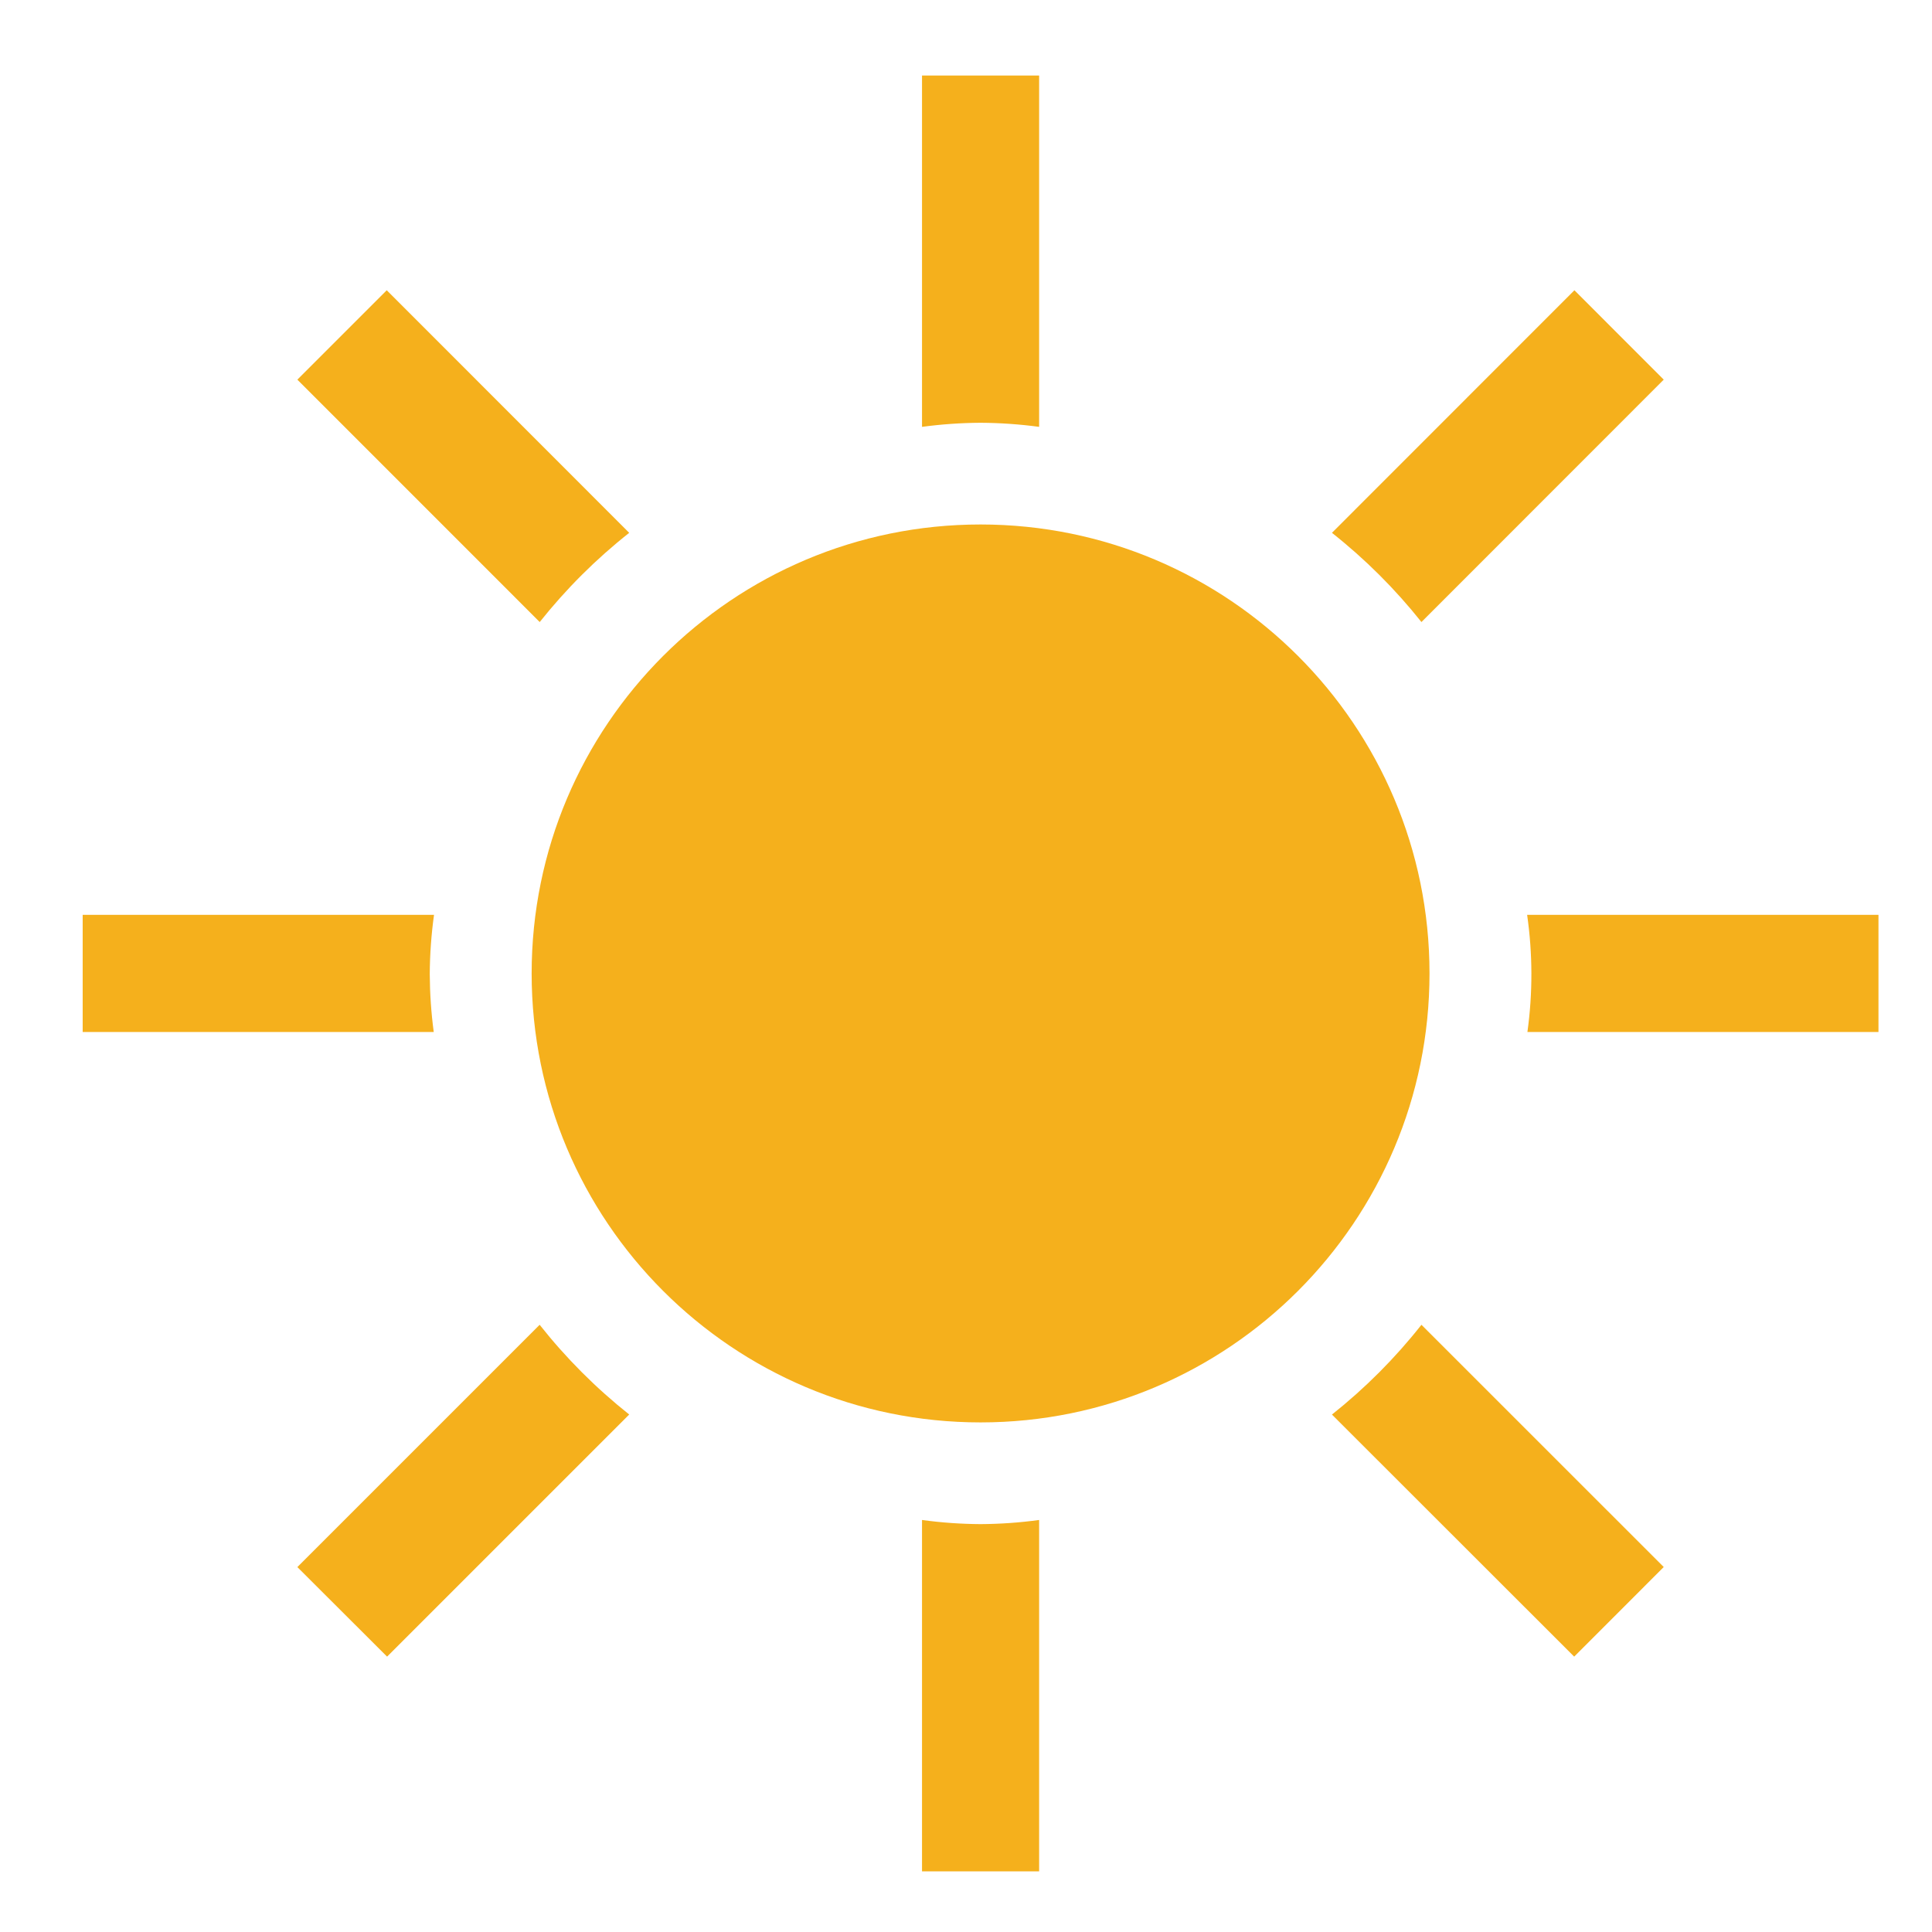
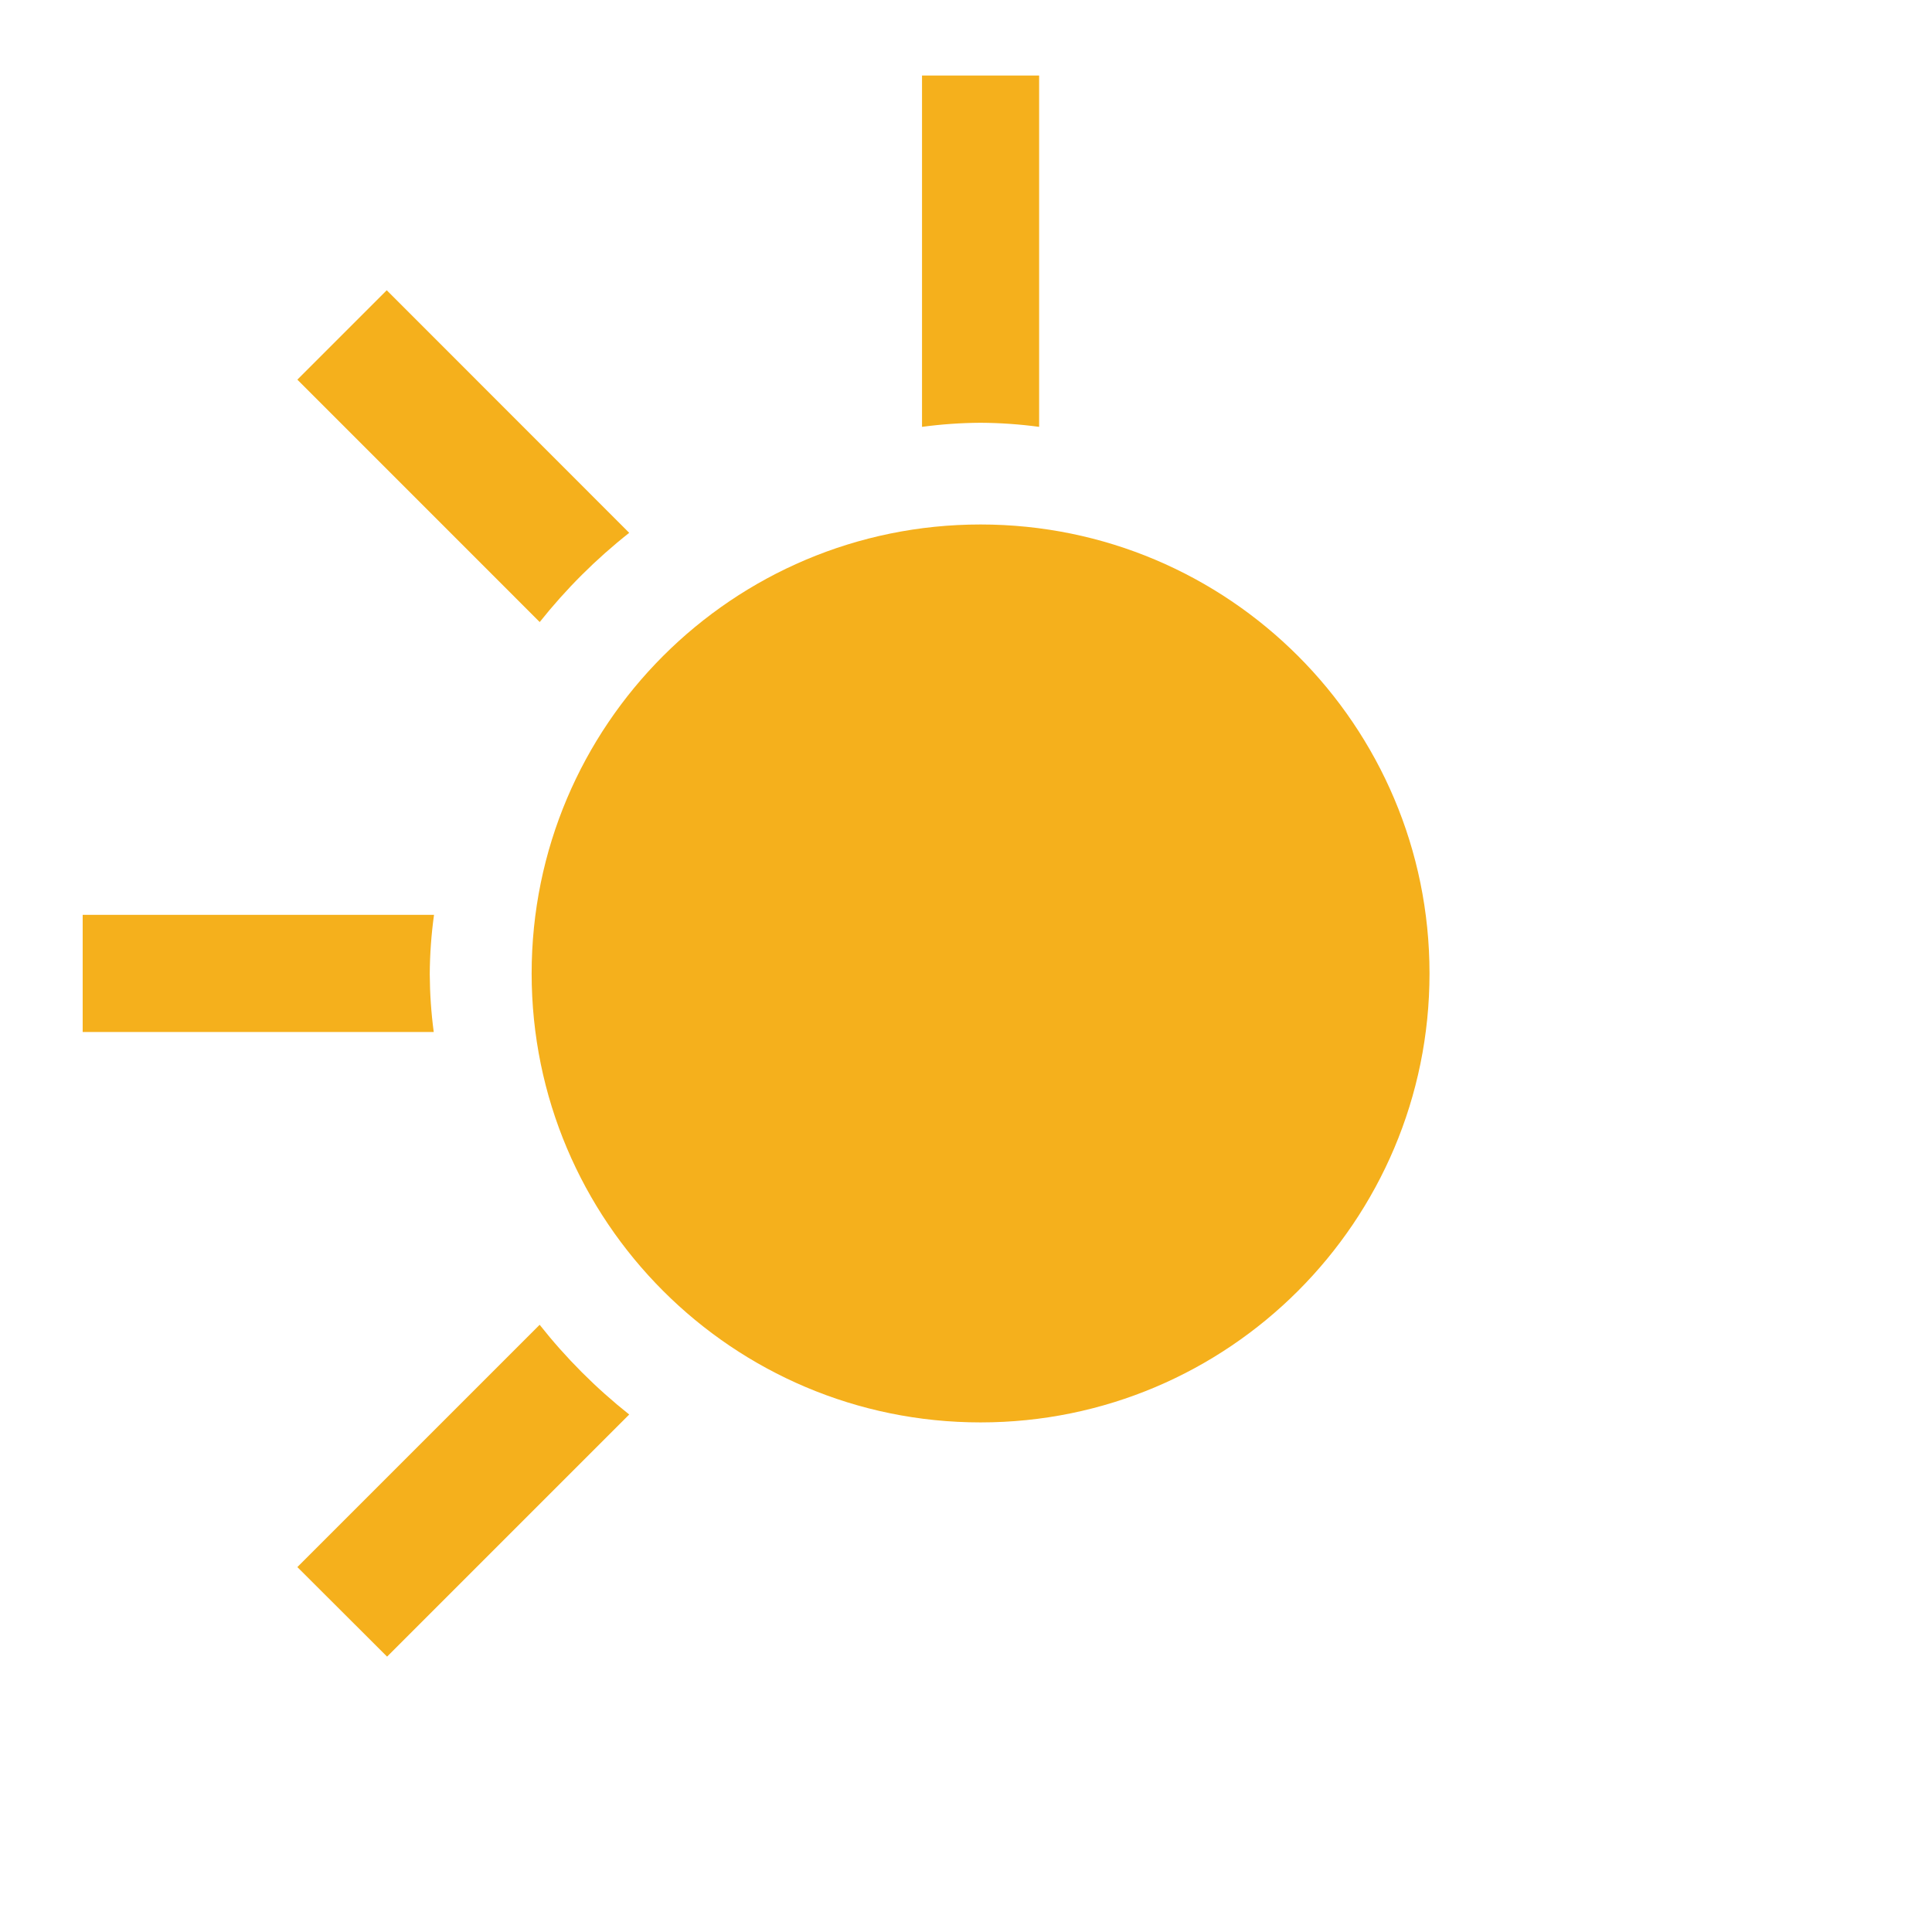
<svg xmlns="http://www.w3.org/2000/svg" width="34" height="34" viewBox="0 0 34 34" fill="none">
  <g clip-path="url(#clip0_711_761)">
    <path d="M7.563 17.144C7.565 16.795 7.59 16.447 7.638 16.1H1.455V18.161H7.633C7.588 17.824 7.565 17.484 7.563 17.144Z" fill="#F5B01C" />
    <path d="M17.256 7.44C17.601 7.442 17.945 7.466 18.287 7.512V1.329H16.226V7.512C16.568 7.466 16.912 7.442 17.256 7.44Z" fill="#F5B01C" />
-     <path d="M25.015 10.947L29.279 6.681L27.707 5.108L23.44 9.377C24.024 9.838 24.552 10.365 25.015 10.947Z" fill="#F5B01C" />
-     <path d="M11.073 9.377L6.806 5.108L5.233 6.681L9.498 10.947C9.961 10.365 10.489 9.838 11.073 9.377Z" fill="#F5B01C" />
-     <path d="M23.44 24.894L27.703 29.154L29.279 27.577L25.015 23.314C24.553 23.9 24.024 24.43 23.44 24.894Z" fill="#F5B01C" />
-     <path d="M26.875 16.1C26.973 16.784 26.975 17.477 26.88 18.161H33.058V16.1H26.875Z" fill="#F5B01C" />
-     <path d="M17.256 26.822C16.912 26.82 16.568 26.796 16.226 26.749V32.933H18.287V26.749C17.945 26.796 17.601 26.82 17.256 26.822Z" fill="#F5B01C" />
+     <path d="M11.073 9.377L6.806 5.108L5.233 6.681L9.498 10.947C9.961 10.365 10.489 9.838 11.073 9.377" fill="#F5B01C" />
    <path d="M9.497 23.314L5.233 27.578L6.812 29.154L11.073 24.893C10.489 24.429 9.959 23.899 9.497 23.314Z" fill="#F5B01C" />
    <path d="M25.157 17.131C25.157 21.494 21.62 25.032 17.256 25.032C12.893 25.032 9.356 21.494 9.356 17.131C9.356 12.767 12.893 9.23 17.256 9.23C21.62 9.23 25.157 12.767 25.157 17.131Z" fill="#F5B01C" />
  </g>
  <defs>
    <clipPath id="clip0_711_761">
      <rect width="32.978" height="32.978" fill="white" transform="translate(0.768 0.642)" />
    </clipPath>
  </defs>
</svg>